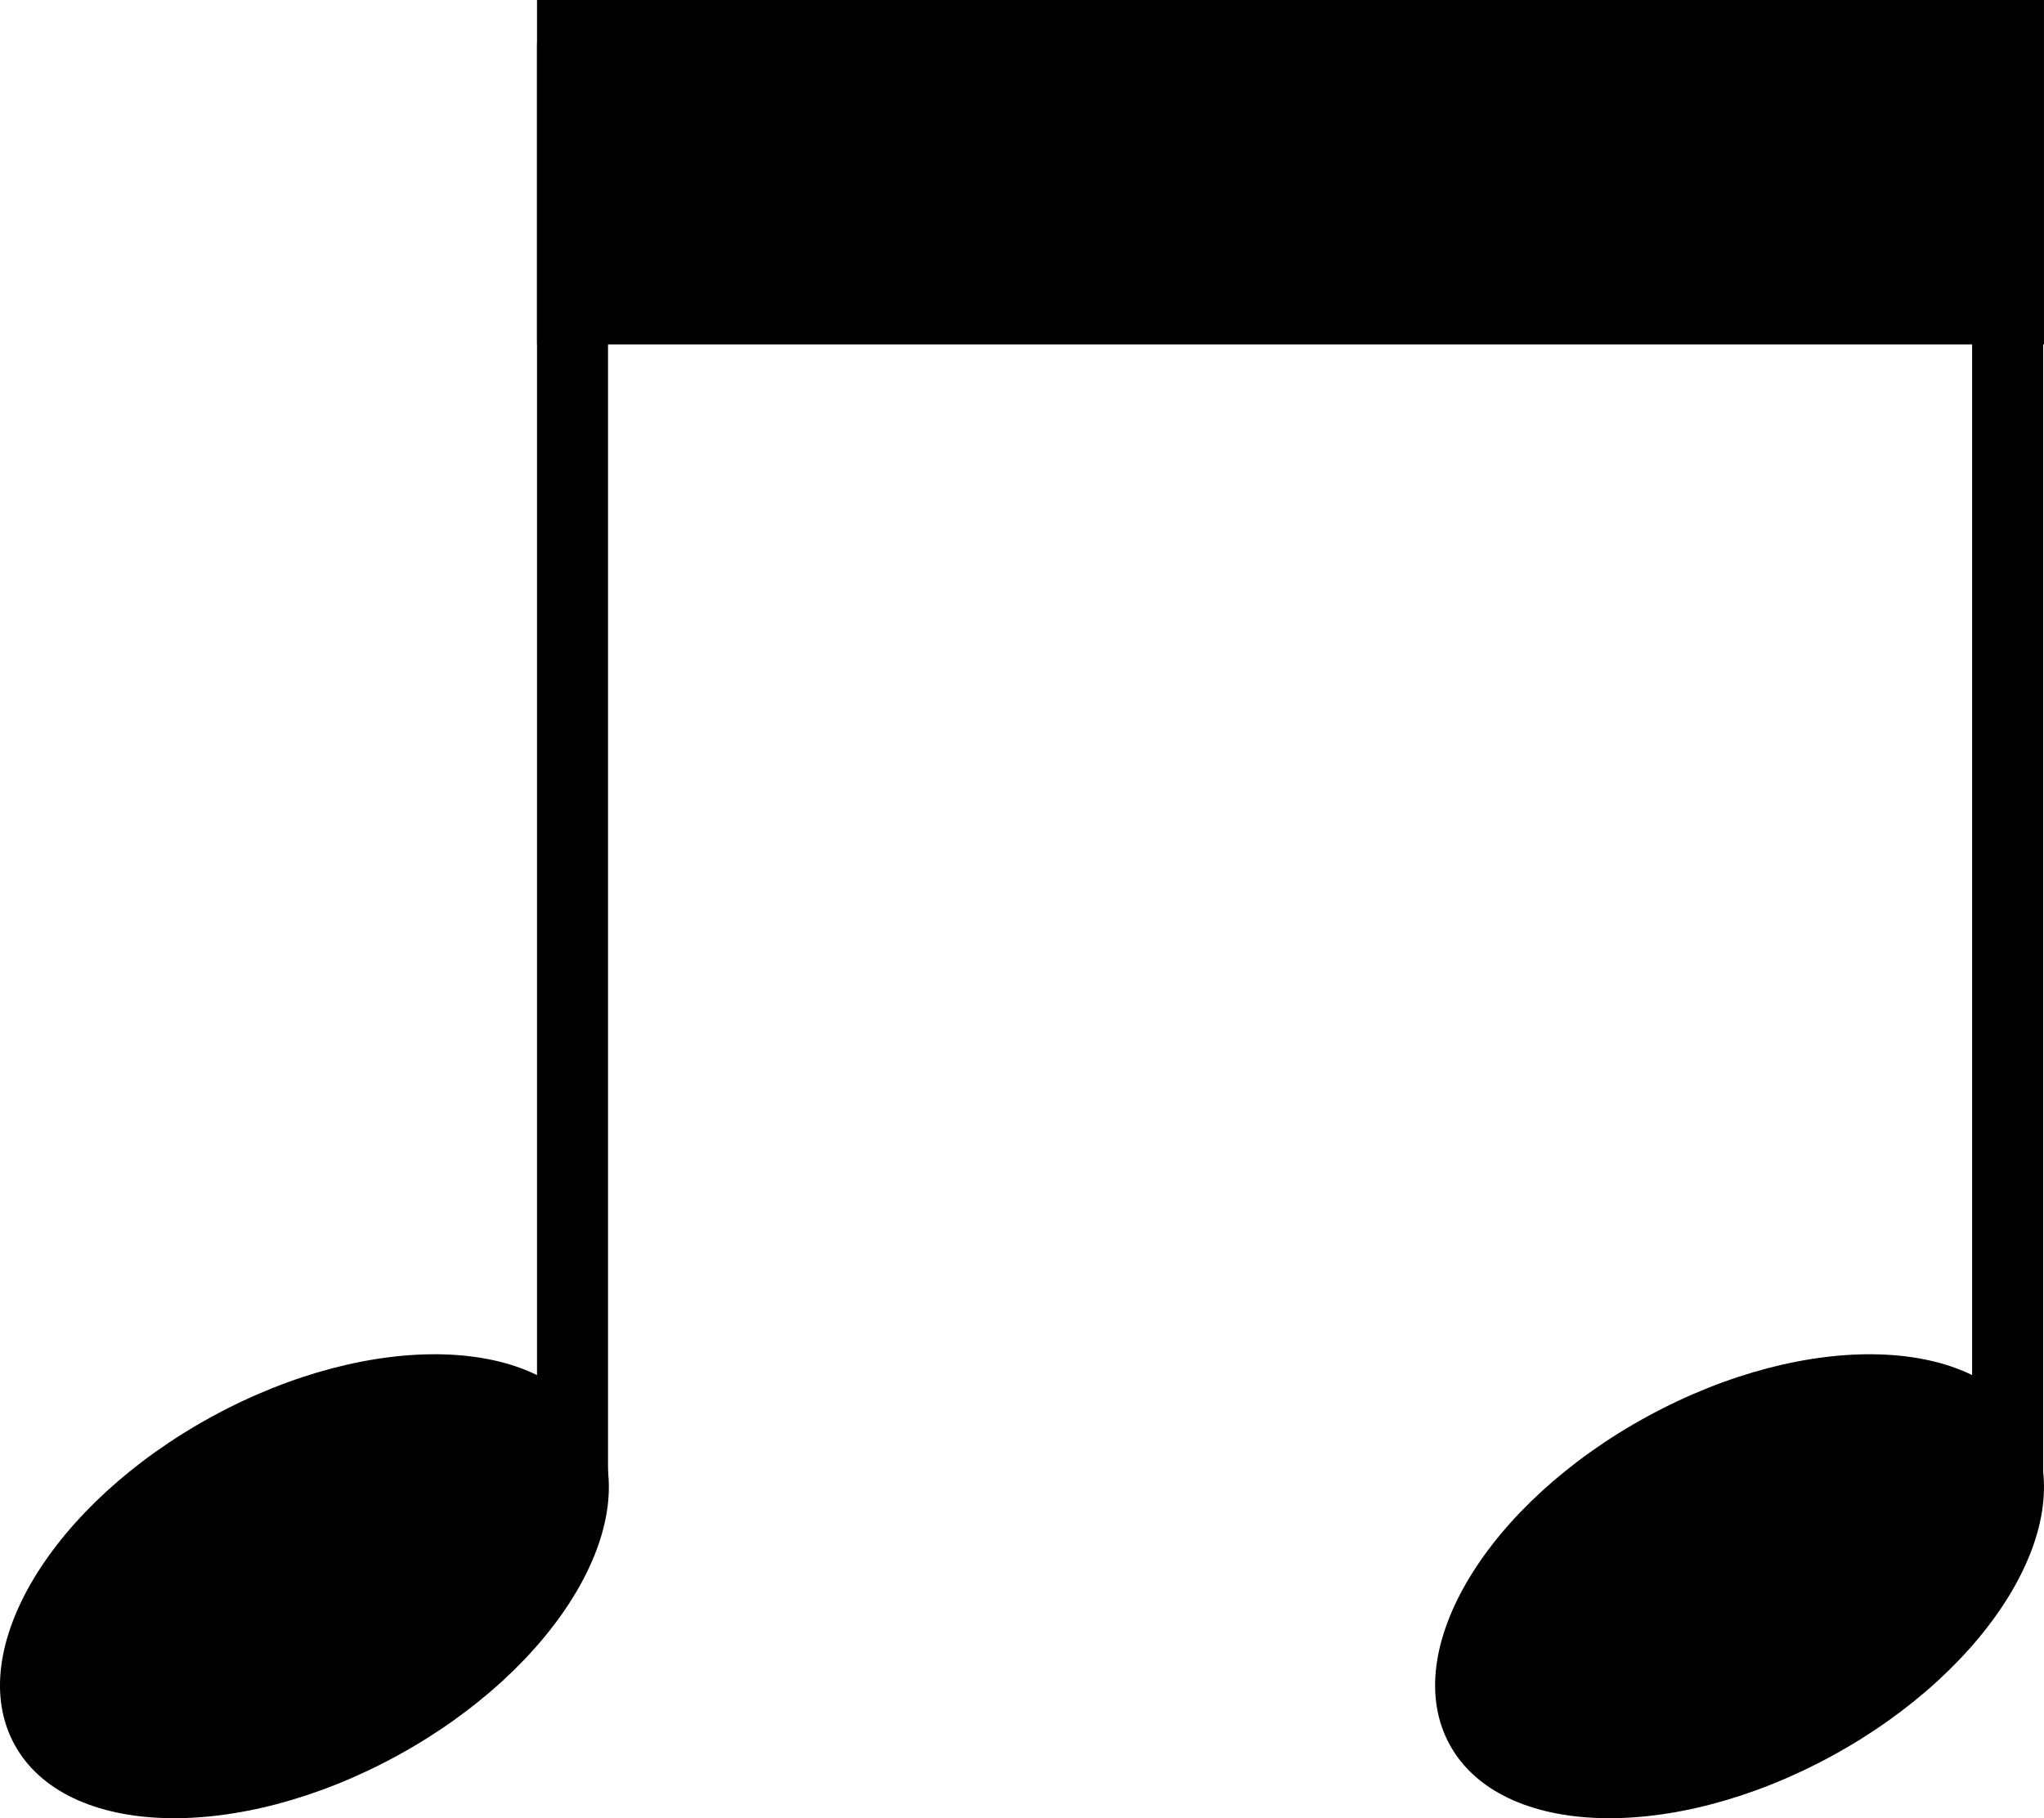
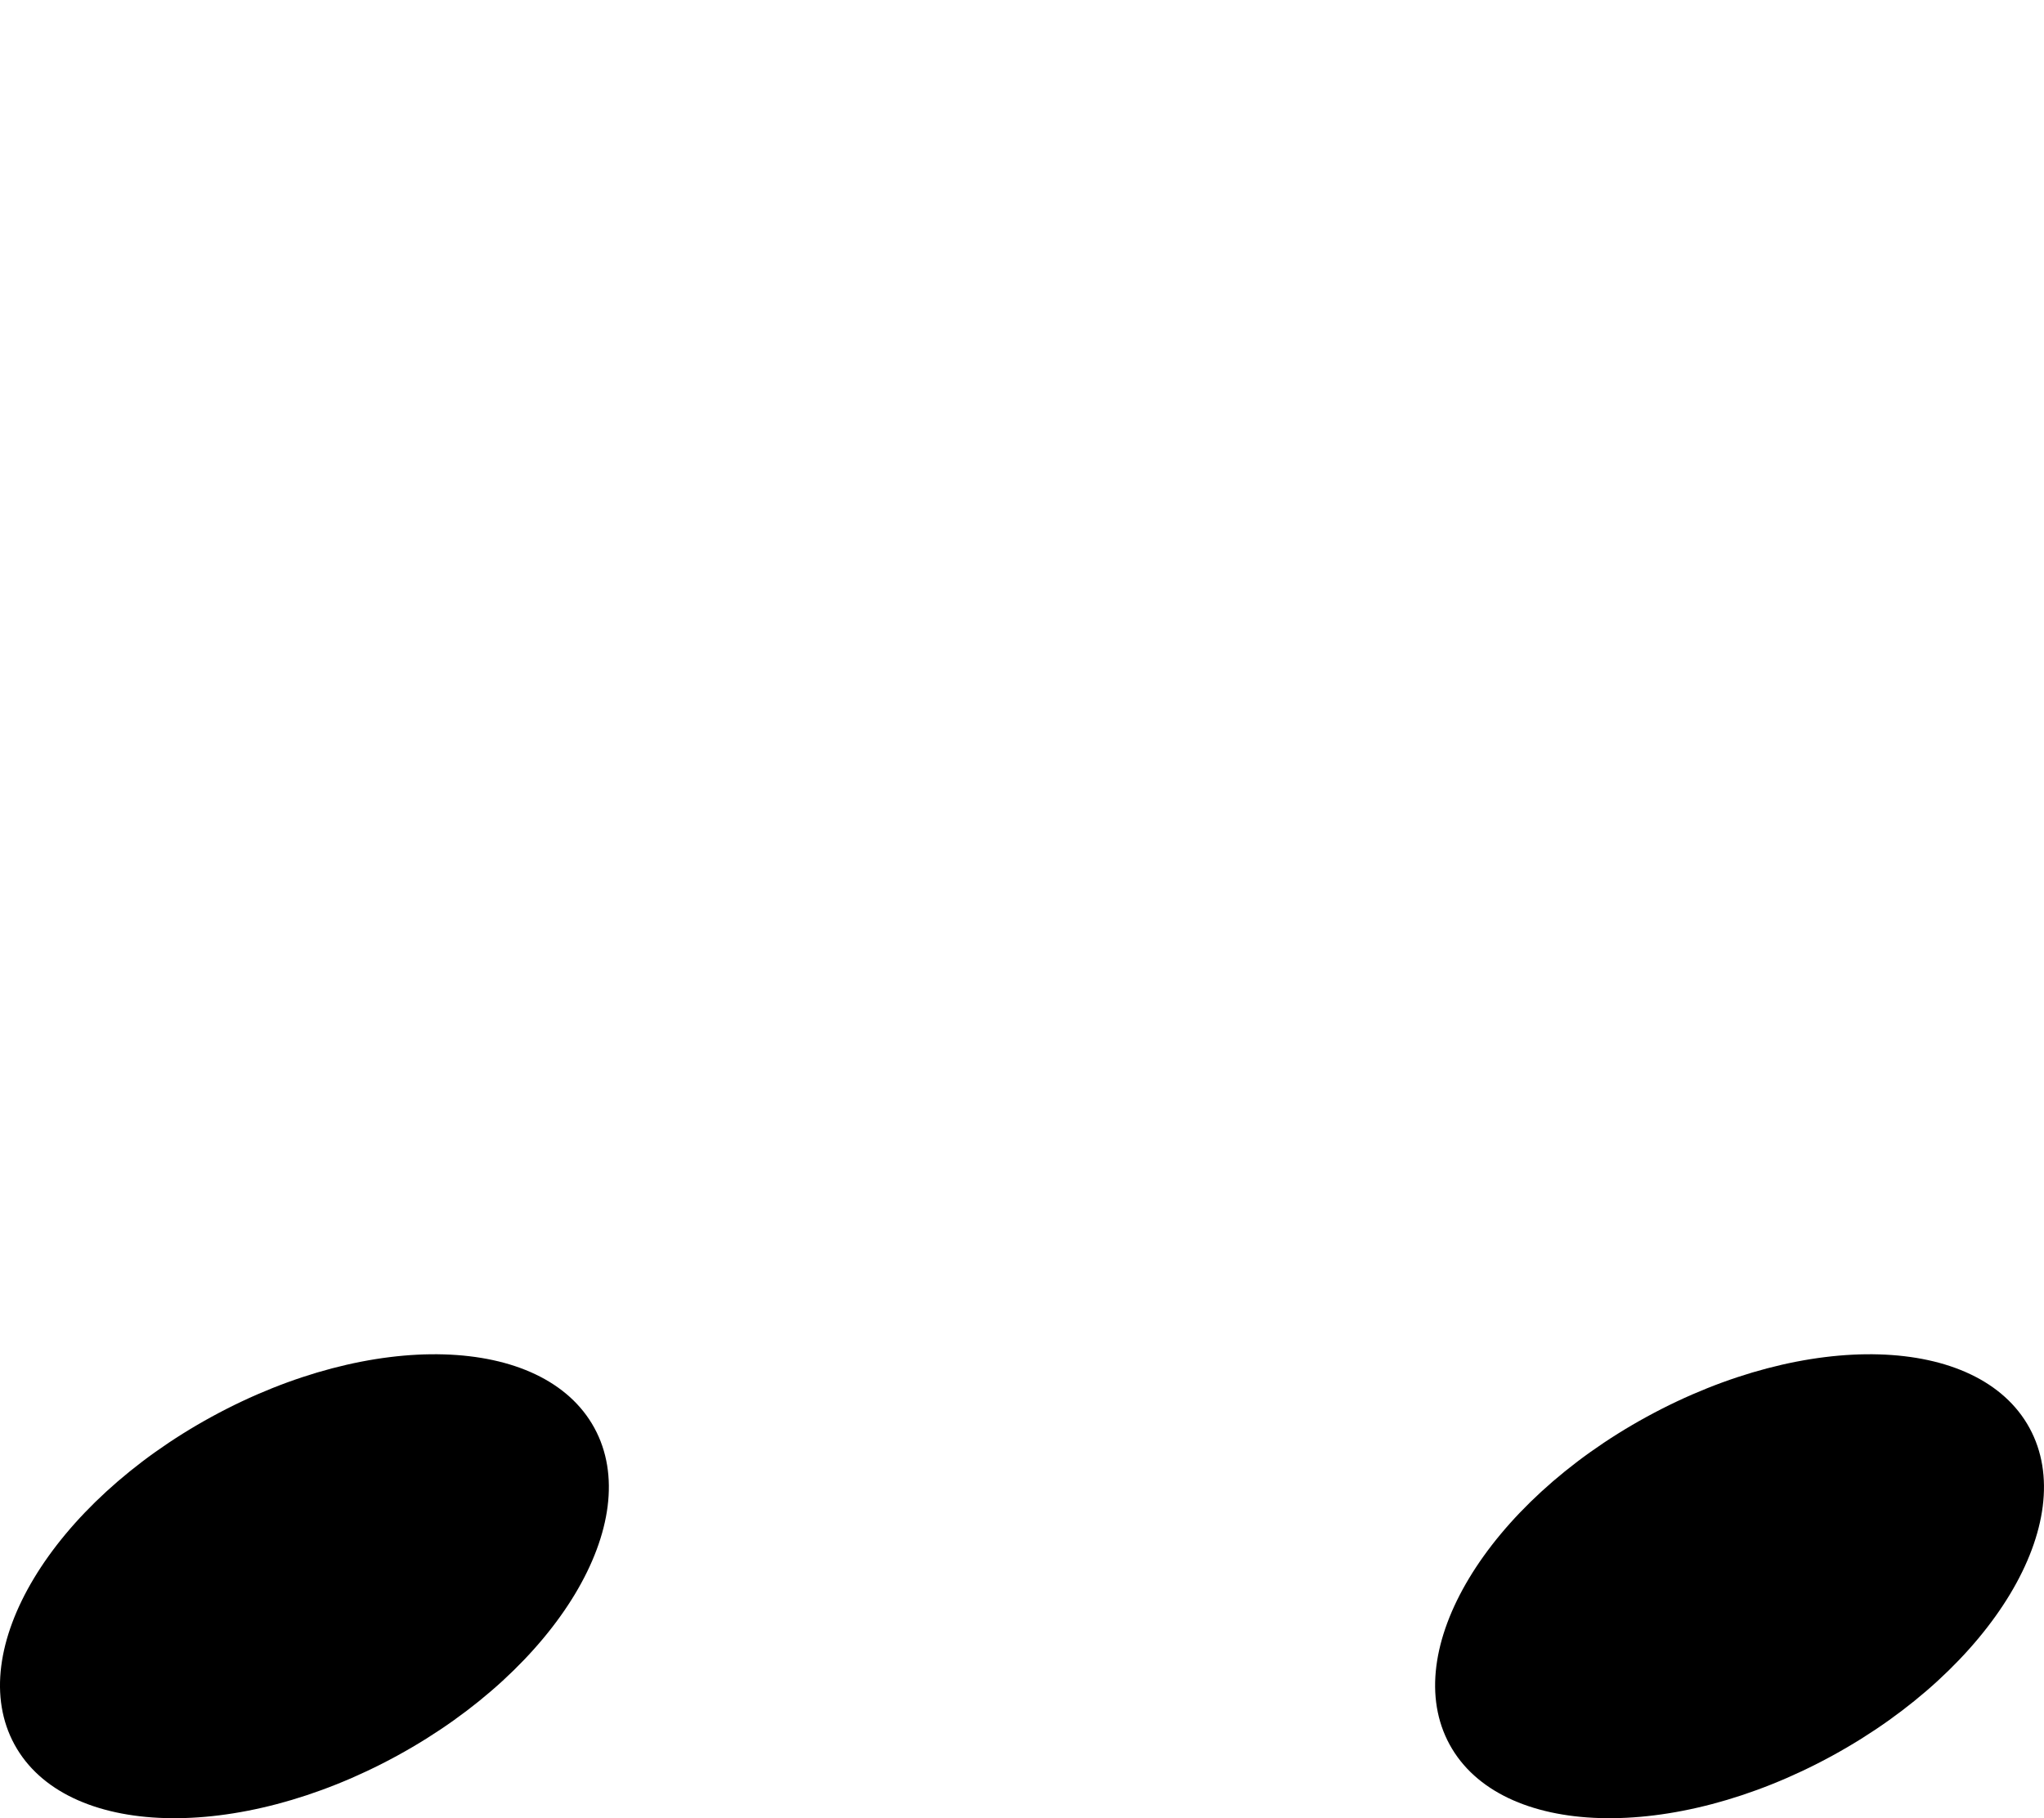
<svg xmlns="http://www.w3.org/2000/svg" id="Layer_2" data-name="Layer 2" width="1123.98" height="1000" viewBox="0 0 1123.98 1000">
  <g id="Layer_4" data-name="Layer 4">
    <g>
      <g>
-         <rect x="1084.46" y="23.82" width="39.05" height="799.72" />
        <path d="M1115.99,785.34c28.13,51.5-20.44,132.23-108.49,180.33-88.05,48.09-182.23,45.33-210.36-6.17-28.13-51.5,20.44-132.23,108.49-180.33,88.05-48.09,182.23-45.33,210.36,6.17Z" />
      </g>
      <g>
-         <rect x="295.3" y="23.82" width="39.05" height="799.72" />
-         <path d="M326.83,785.34c28.13,51.5-20.44,132.23-108.49,180.33-88.05,48.09-182.23,45.33-210.36-6.17-28.13-51.5,20.44-132.23,108.49-180.33,88.05-48.09,182.23-45.33,210.36,6.17Z" />
+         <path d="M326.83,785.34c28.13,51.5-20.44,132.23-108.49,180.33-88.05,48.09-182.23,45.33-210.36-6.17-28.13-51.5,20.44-132.23,108.49-180.33,88.05-48.09,182.23-45.33,210.36,6.17" />
      </g>
-       <rect x="295.3" width="828.67" height="189.45" />
    </g>
  </g>
</svg>